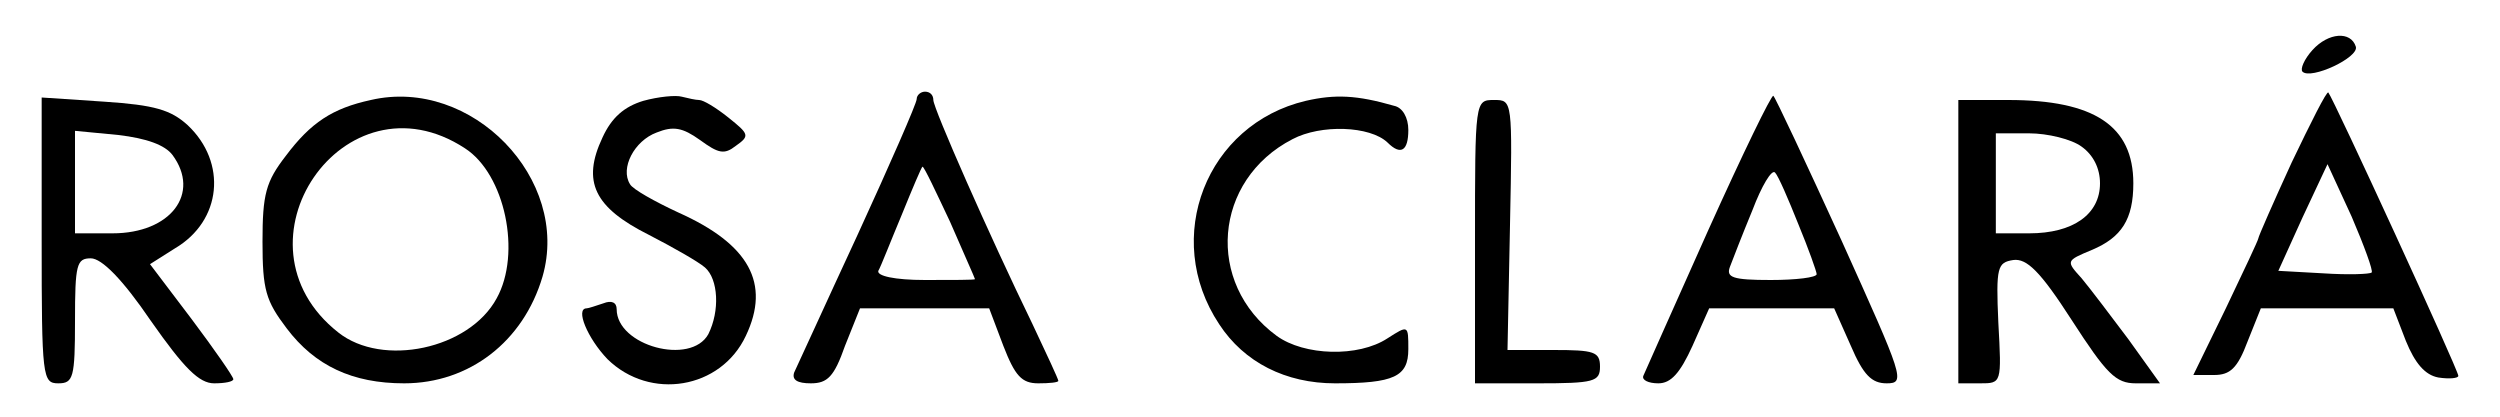
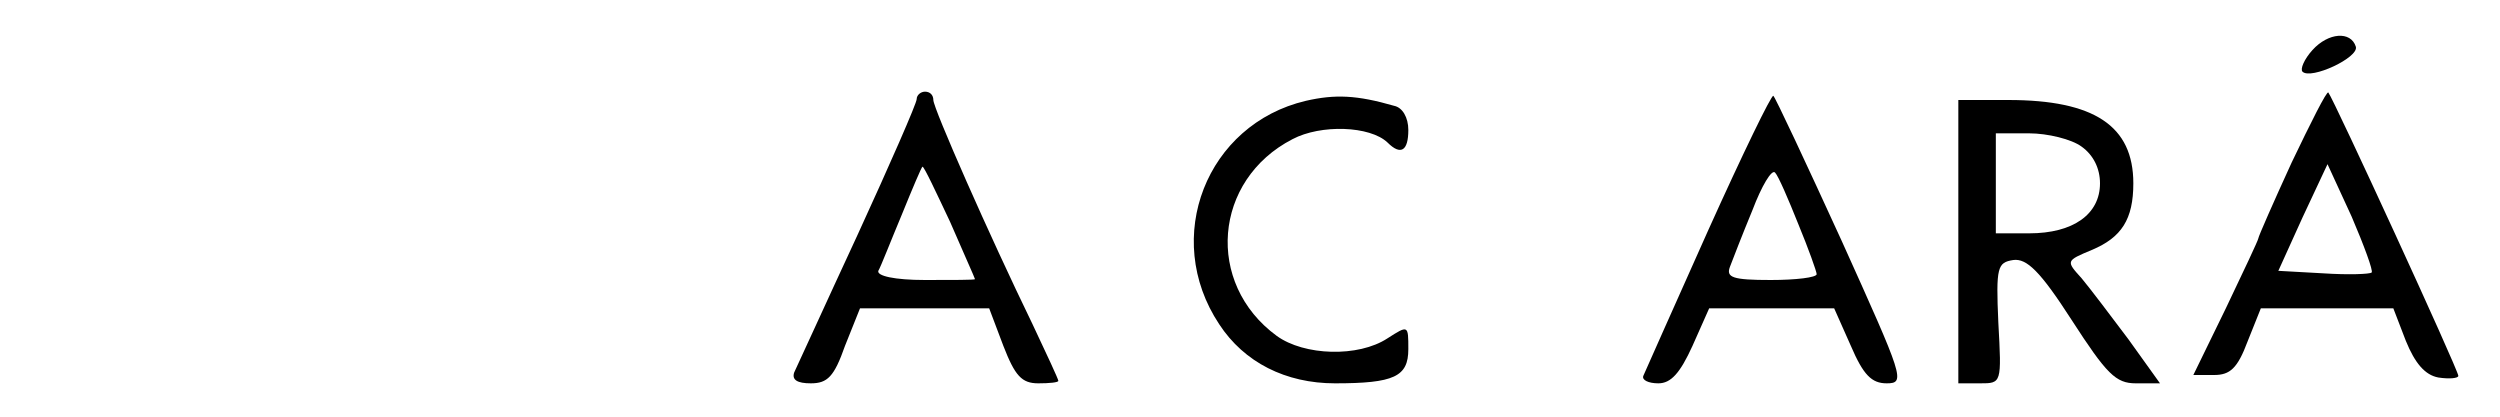
<svg xmlns="http://www.w3.org/2000/svg" version="1.0" width="300pt" height="50pt" viewBox="0 0 300 50" preserveAspectRatio="xMidYMid meet">
  <g transform="translate(0,50) scale(0.1,-0.1)" fill="#000000" stroke="none">
    <path d="M2775 440 c-10 -11 -15 -23 -12 -26 10 -10 68 17 64 30 -6 19 -33 17 -52 -4z" />
-     <path d="M445 380 c-46 -10 -72 -27 -102 -67 -24 -31 -28 -46 -28 -103 0 -58 4 -71 29 -104 34 -45 79 -66 141 -66 78 0 143 50 166 128 34 117 -85 240 -206 212z m113 -58 c48 -31 68 -126 38 -180 -33 -61 -137 -83 -190 -41 -136 107 7 316 152 221z" />
-     <path d="M772 379 c-23 -7 -38 -20 -49 -44 -25 -53 -10 -84 56 -117 29 -15 59 -32 67 -39 16 -14 18 -52 4 -80 -21 -38 -110 -14 -110 30 0 8 -6 11 -16 7 -9 -3 -18 -6 -20 -6 -14 0 1 -36 25 -61 51 -50 136 -36 166 28 30 63 4 110 -81 148 -28 13 -55 28 -58 34 -12 19 5 52 32 62 20 8 31 6 52 -9 22 -16 29 -18 43 -7 17 12 16 14 -9 34 -15 12 -30 21 -35 21 -4 0 -13 2 -21 4 -7 2 -28 0 -46 -5z" />
    <path d="M1100 381 c0 -5 -32 -78 -71 -163 -39 -84 -73 -159 -76 -165 -3 -9 4 -13 20 -13 20 0 28 8 41 45 l18 45 77 0 78 0 17 -45 c14 -36 22 -45 42 -45 13 0 24 1 24 3 0 2 -14 32 -31 68 -52 107 -119 259 -119 269 0 6 -4 10 -10 10 -5 0 -10 -4 -10 -9z m40 -147 c16 -37 30 -68 30 -69 0 -1 -27 -1 -60 -1 -37 0 -58 5 -56 11 3 5 15 36 28 67 13 32 24 58 25 58 2 0 16 -30 33 -66z" />
    <path d="M1567 379 c-119 -28 -173 -164 -104 -268 30 -46 80 -71 139 -71 71 0 88 8 88 41 0 29 0 29 -25 13 -35 -23 -100 -21 -133 3 -86 63 -76 187 19 236 34 18 93 16 114 -4 16 -16 25 -10 25 15 0 15 -7 27 -17 29 -45 13 -71 14 -106 6z" />
    <path d="M2050 224 c-41 -92 -76 -170 -78 -175 -2 -5 6 -9 18 -9 15 0 26 12 41 45 l20 45 75 0 75 0 20 -45 c15 -35 25 -45 43 -45 23 0 20 7 -54 171 -43 94 -80 173 -82 174 -2 2 -37 -70 -78 -161z m108 7 c12 -29 22 -57 22 -60 0 -4 -25 -7 -55 -7 -46 0 -54 3 -49 16 3 8 15 39 27 68 11 29 23 49 27 45 4 -4 16 -32 28 -62z" />
    <path d="M2750 305 c-22 -48 -40 -89 -40 -91 0 -2 -18 -40 -39 -84 l-39 -80 25 0 c19 0 28 8 40 40 l16 40 79 0 80 0 15 -39 c11 -27 23 -41 39 -44 13 -2 24 -1 24 2 0 7 -150 333 -156 340 -2 2 -21 -36 -44 -84z m96 -132 c-2 -2 -28 -3 -58 -1 l-54 3 29 64 30 64 29 -63 c15 -35 26 -65 24 -67z" />
-     <path d="M50 211 c0 -164 1 -171 20 -171 18 0 20 7 20 75 0 68 2 75 19 75 13 0 38 -25 72 -75 40 -57 58 -75 76 -75 13 0 23 2 23 5 0 3 -23 36 -50 72 l-50 66 30 19 c56 33 63 103 15 148 -20 18 -39 24 -100 28 l-75 5 0 -172z m157 103 c34 -46 -2 -94 -72 -94 l-45 0 0 61 0 62 52 -5 c34 -4 56 -12 65 -24z" />
-     <path d="M1770 210 l0 -170 75 0 c68 0 75 2 75 20 0 18 -7 20 -56 20 l-55 0 3 150 c3 150 3 150 -19 150 -23 0 -23 0 -23 -170z" />
    <path d="M2350 210 l0 -170 26 0 c26 0 26 0 22 73 -3 67 -1 72 18 75 16 2 32 -13 70 -72 42 -65 53 -76 77 -76 l29 0 -38 53 c-21 28 -46 61 -56 73 -19 21 -19 21 12 34 36 15 50 37 50 80 0 69 -47 100 -150 100 l-60 0 0 -170z m148 114 c14 -10 22 -26 22 -44 0 -37 -32 -60 -85 -60 l-40 0 0 60 0 60 40 0 c22 0 51 -7 63 -16z" />
  </g>
</svg>